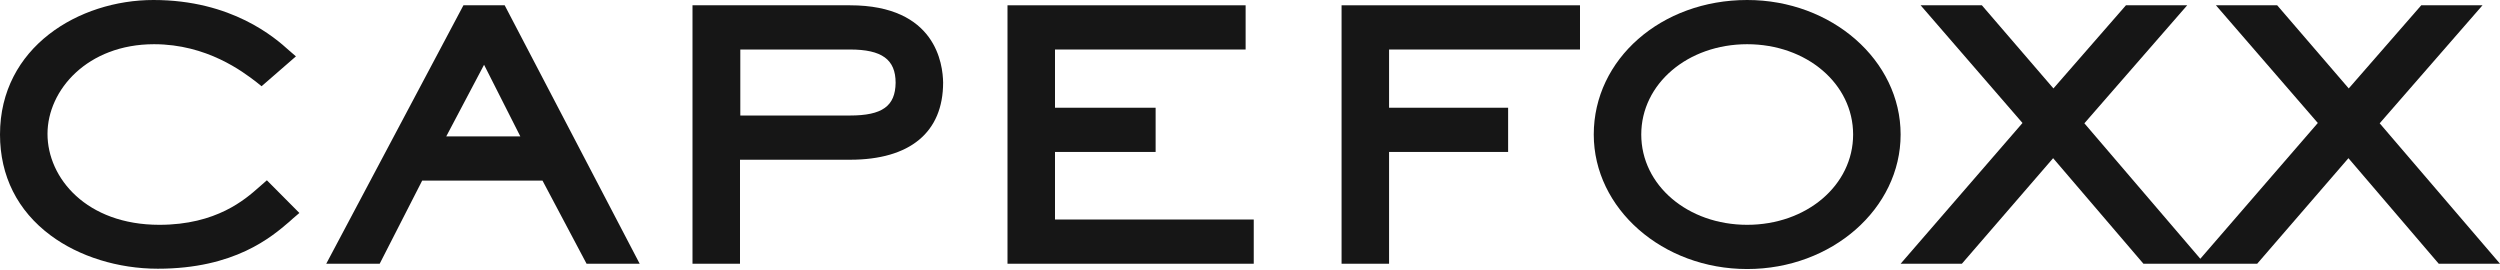
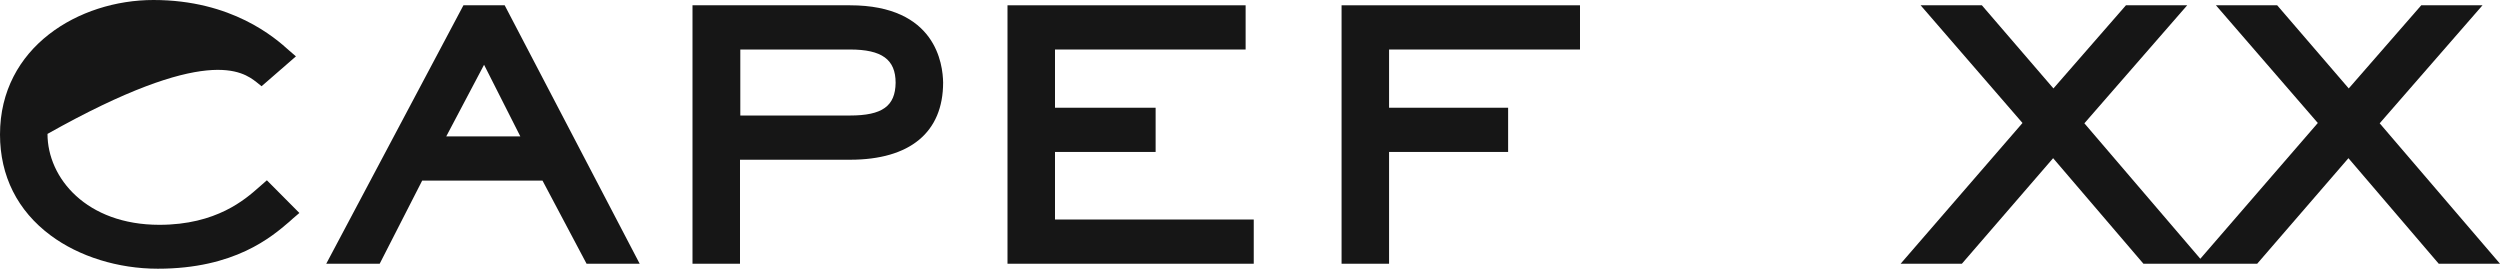
<svg xmlns="http://www.w3.org/2000/svg" width="185" height="20" viewBox="0 0 185 20" fill="none">
-   <path d="M19.171 13.848C18.153 14.746 16.026 16.636 11.794 16.636C6.406 16.636 3.515 13.18 3.515 9.908C3.515 6.659 6.475 3.272 11.401 3.272C15.309 3.272 17.968 5.3 18.986 6.083L19.356 6.382L21.899 4.171L21.391 3.733C20.35 2.788 17.159 0 11.354 0C5.851 0 0 3.479 0 9.954C0 13.018 1.295 15.599 3.746 17.419C5.851 18.986 8.741 19.885 11.678 19.885C17.367 19.885 20.096 17.535 21.414 16.405C21.506 16.313 21.599 16.244 21.668 16.175L22.154 15.76L19.749 13.341L19.171 13.848Z" fill="#161616" />
+   <path d="M19.171 13.848C18.153 14.746 16.026 16.636 11.794 16.636C6.406 16.636 3.515 13.18 3.515 9.908C15.309 3.272 17.968 5.3 18.986 6.083L19.356 6.382L21.899 4.171L21.391 3.733C20.35 2.788 17.159 0 11.354 0C5.851 0 0 3.479 0 9.954C0 13.018 1.295 15.599 3.746 17.419C5.851 18.986 8.741 19.885 11.678 19.885C17.367 19.885 20.096 17.535 21.414 16.405C21.506 16.313 21.599 16.244 21.668 16.175L22.154 15.76L19.749 13.341L19.171 13.848Z" fill="#161616" />
  <path d="M34.294 0.392L24.142 19.516H28.097L31.242 13.364H40.145L43.406 19.516H47.337L37.347 0.392H34.294ZM33.023 10.092L35.821 4.793L38.503 10.092H33.023Z" fill="#161616" />
  <path d="M62.9 0.392H51.245V19.516H54.76V11.82H62.9C67.34 11.82 69.791 9.793 69.791 6.106C69.768 4.77 69.282 0.392 62.9 0.392ZM62.9 8.548H54.783V3.664H62.9C65.259 3.664 66.276 4.401 66.276 6.129C66.253 7.857 65.282 8.548 62.9 8.548Z" fill="#161616" />
  <path d="M78.07 11.244H85.516V7.972H78.07V3.664H92.176V0.392H74.555V19.516H92.777V16.244H78.07V11.244Z" fill="#161616" />
  <path d="M99.276 19.516H102.791V11.244H111.601V7.972H102.791V3.664H116.92V0.392H99.276V19.516Z" fill="#161616" />
-   <path d="M129.292 0C122.932 0 117.938 4.378 117.938 9.954C117.938 15.438 123.025 19.908 129.292 19.908C135.559 19.908 140.646 15.438 140.646 9.954C140.646 4.47 135.559 0 129.292 0ZM129.292 16.636C124.898 16.636 121.453 13.71 121.453 9.954C121.453 6.198 124.898 3.272 129.292 3.272C133.686 3.272 137.131 6.198 137.131 9.954C137.131 13.71 133.686 16.636 129.292 16.636Z" fill="#161616" />
  <path d="M176.097 9.124L183.705 0.392H179.172L173.807 6.544L168.512 0.392H163.979L171.518 9.101L162.823 19.148L154.244 9.124L161.852 0.392H157.319L151.954 6.544L146.659 0.392H142.126L149.665 9.101L140.646 19.516H145.179L151.931 11.705L158.614 19.516H162.499H163.147H167.032L173.784 11.705L180.467 19.516H185L176.097 9.124Z" fill="#161616" />
</svg>